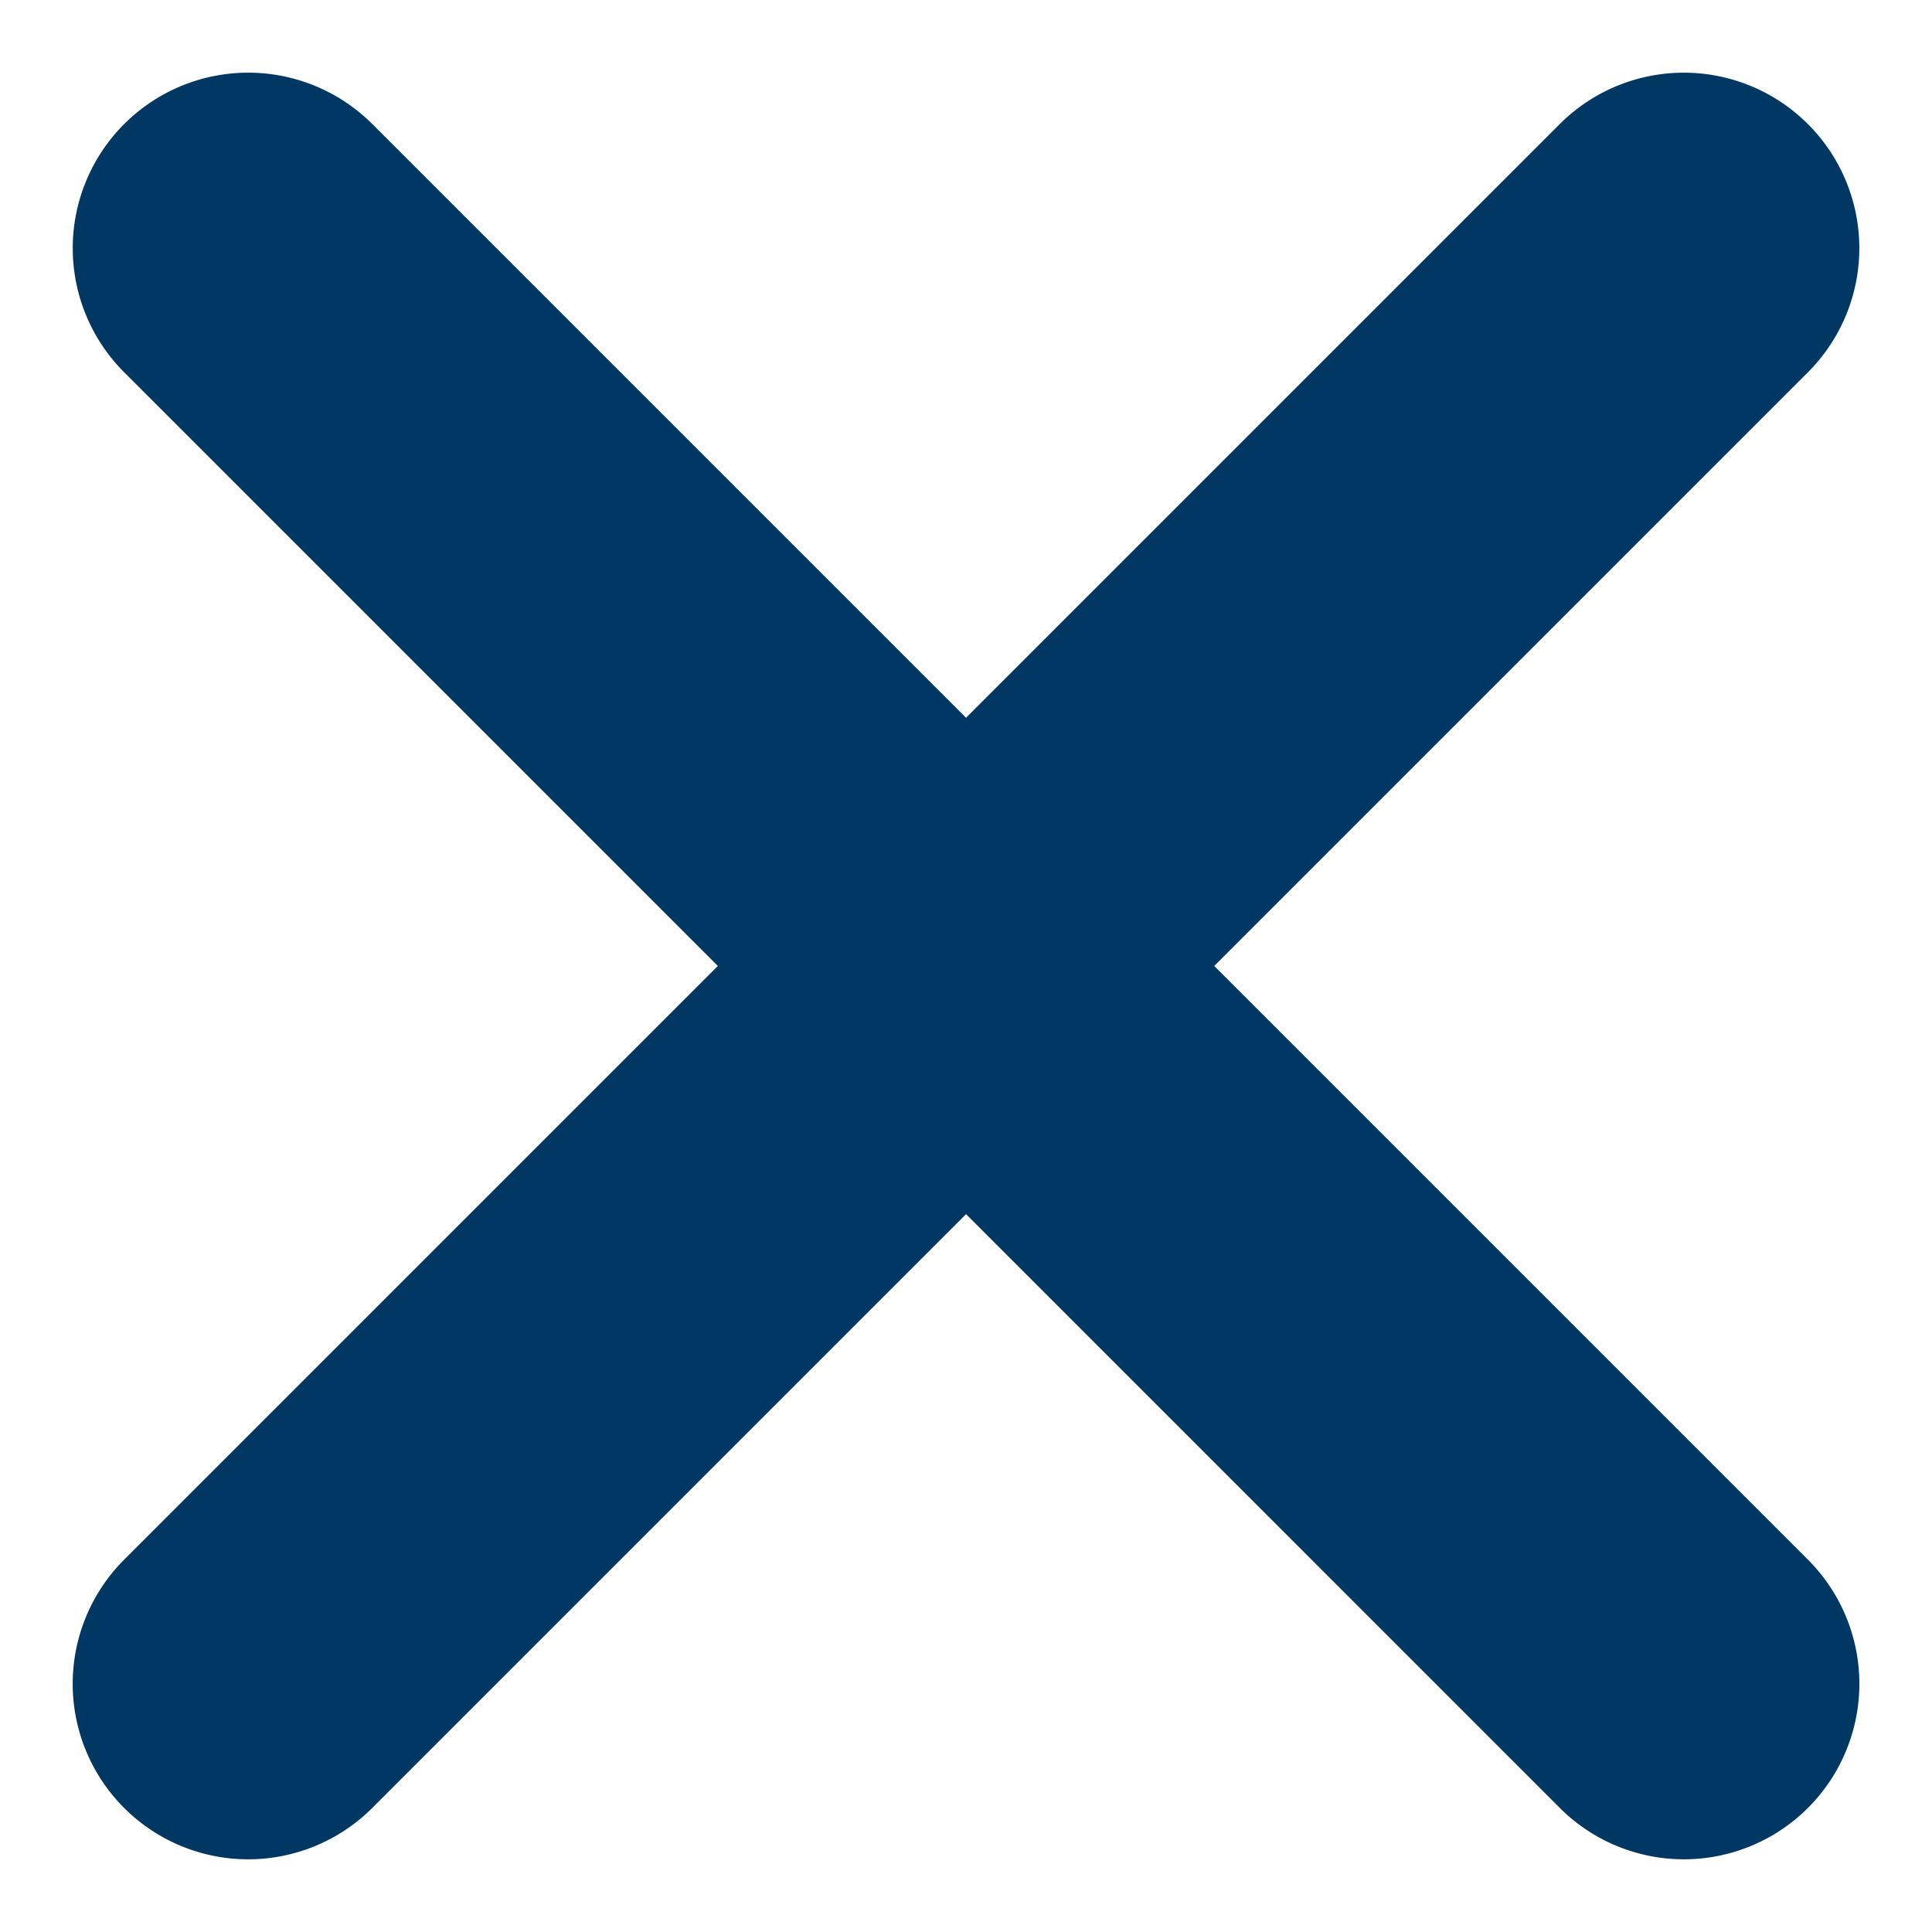
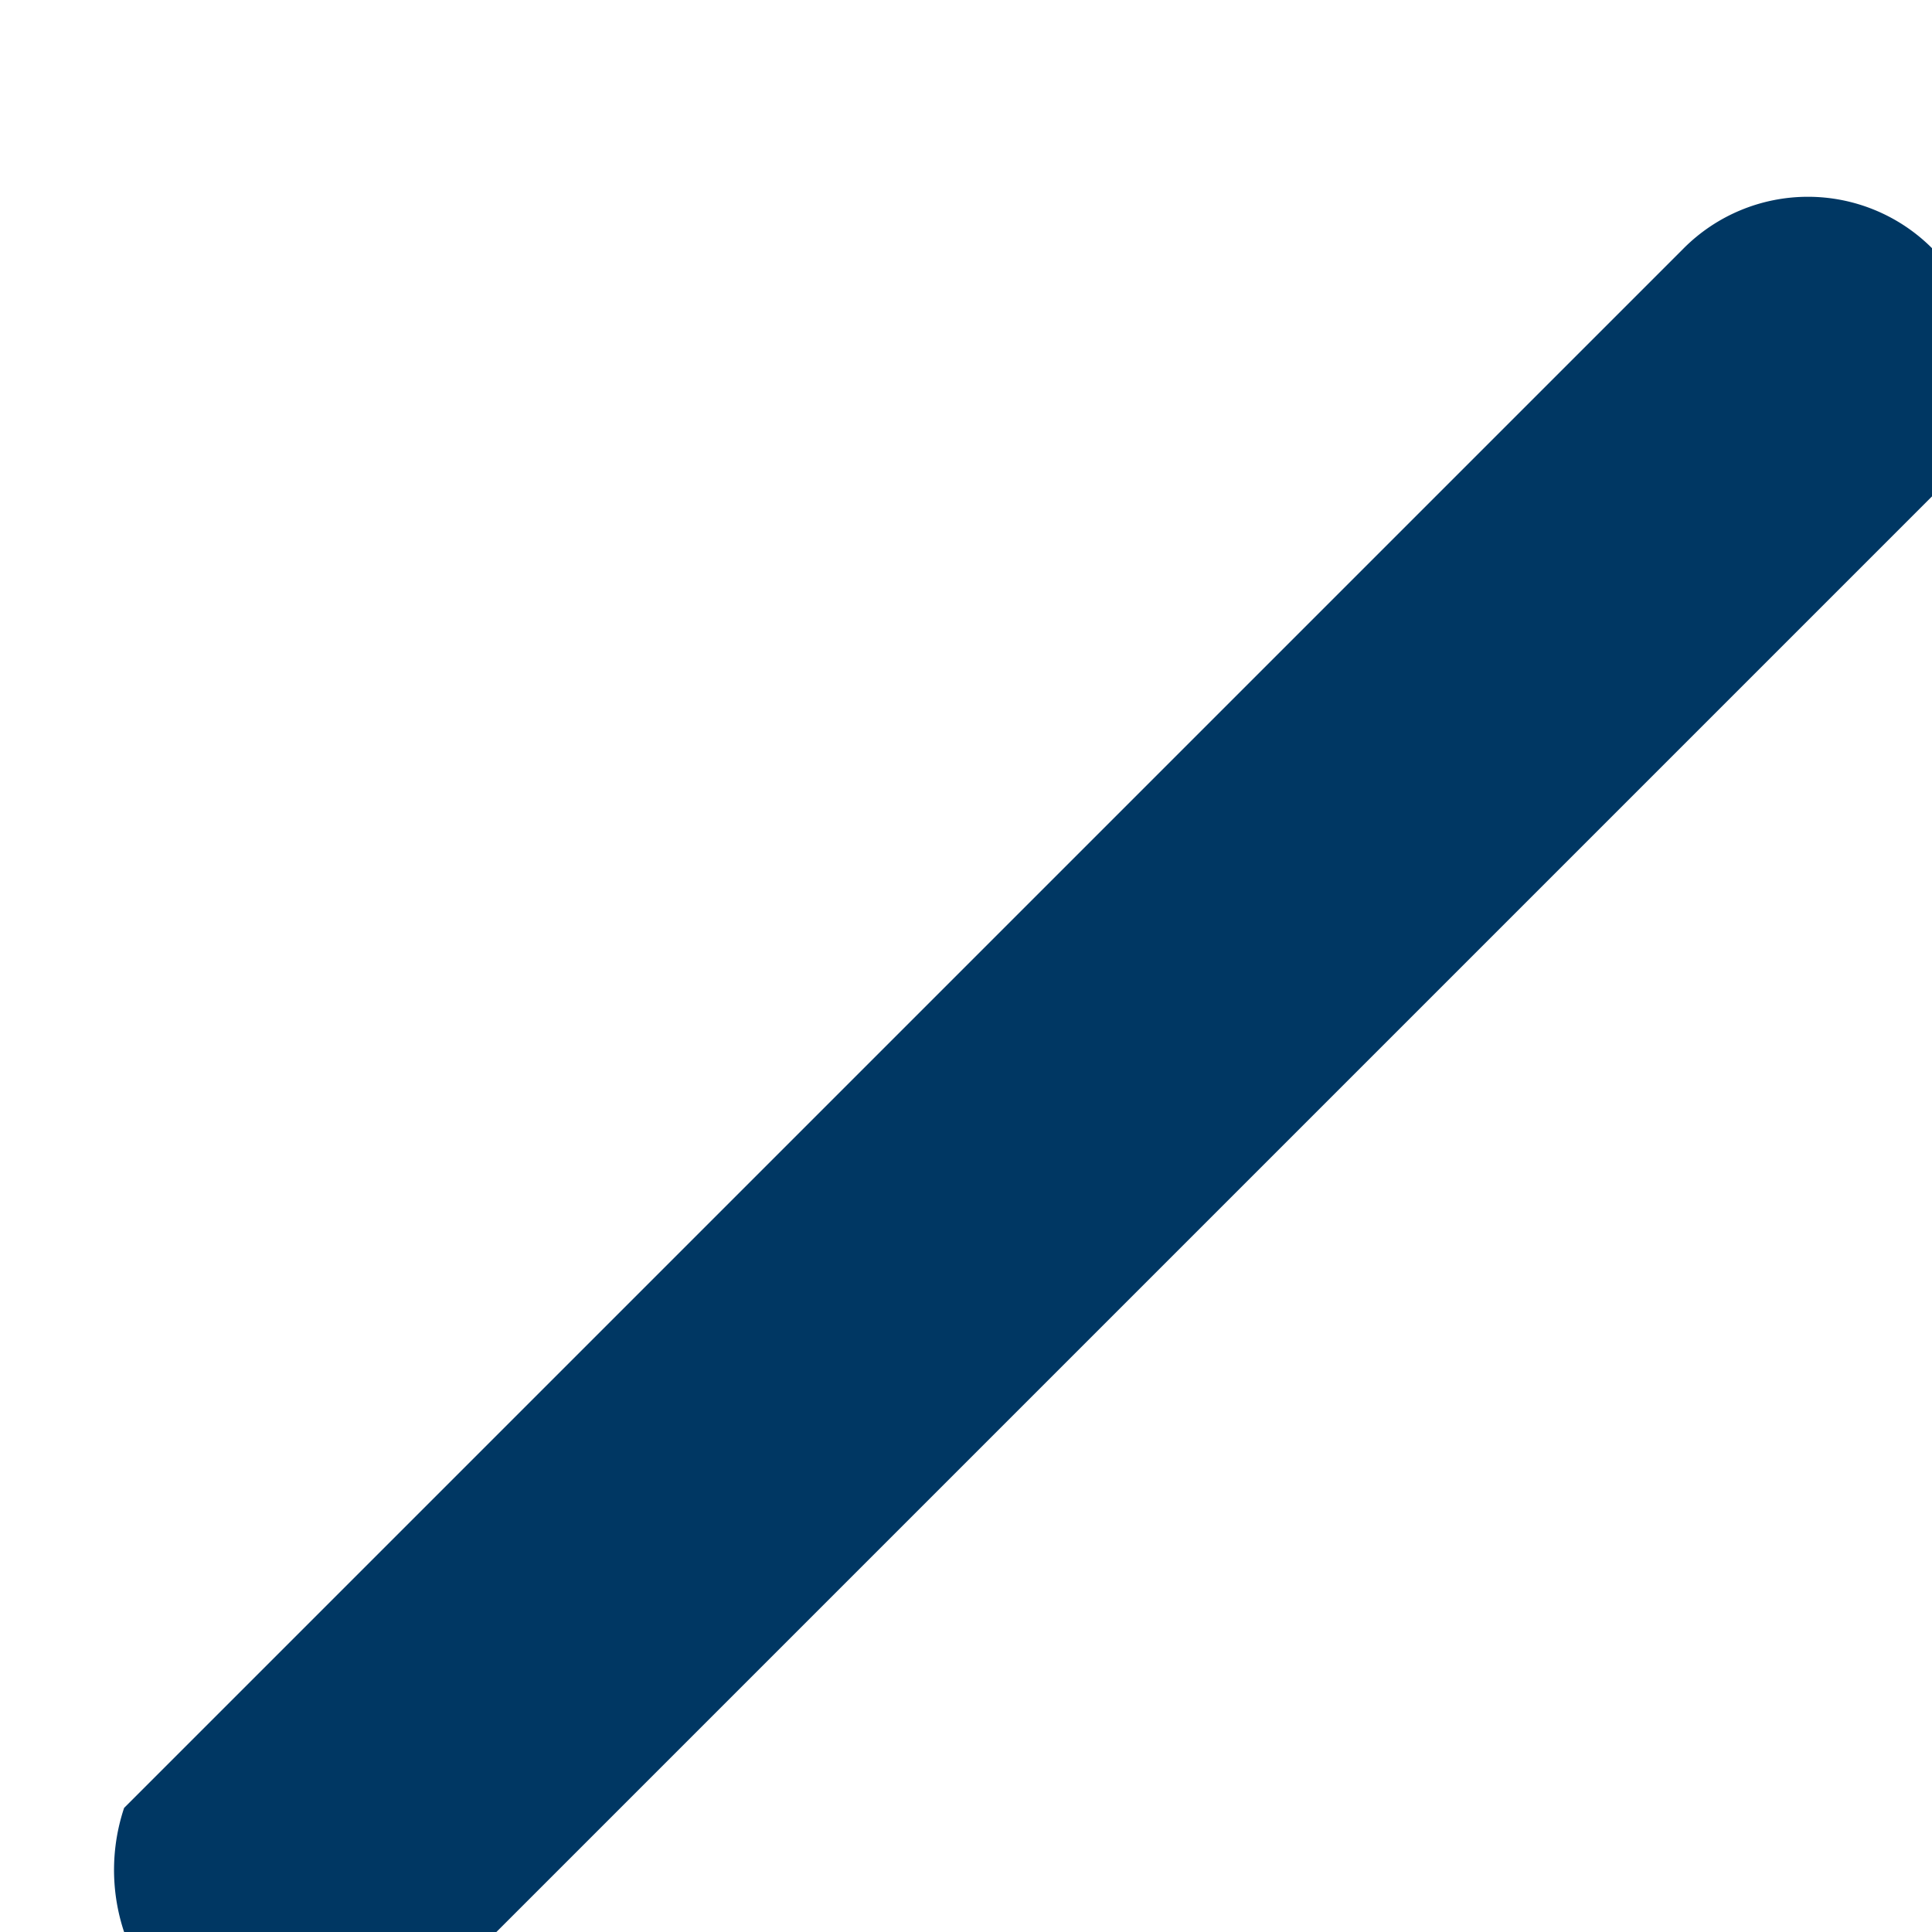
<svg xmlns="http://www.w3.org/2000/svg" width="33.654" height="33.654" viewBox="0 0 33.654 33.654">
  <g id="Group_7829" data-name="Group 7829" transform="translate(-906.29 -952)">
    <g id="Group_7821" data-name="Group 7821" transform="translate(-236.566 181.834)">
-       <path id="Line_58" data-name="Line 58" d="M3.057,41.48A3.057,3.057,0,0,1,0,38.423V3.057a3.057,3.057,0,1,1,6.114,0V38.423A3.057,3.057,0,0,1,3.057,41.48Z" transform="translate(1172.187 770.166) rotate(45)" fill="#003763" />
-       <path id="Line_58-2" data-name="Line 58" d="M3.057,41.48A3.057,3.057,0,0,1,0,38.423V3.057a3.057,3.057,0,1,1,6.114,0V38.423A3.057,3.057,0,0,1,3.057,41.48Z" transform="translate(1142.857 774.489) rotate(-45)" fill="#003763" />
+       <path id="Line_58" data-name="Line 58" d="M3.057,41.48V3.057a3.057,3.057,0,1,1,6.114,0V38.423A3.057,3.057,0,0,1,3.057,41.48Z" transform="translate(1172.187 770.166) rotate(45)" fill="#003763" />
    </g>
  </g>
</svg>